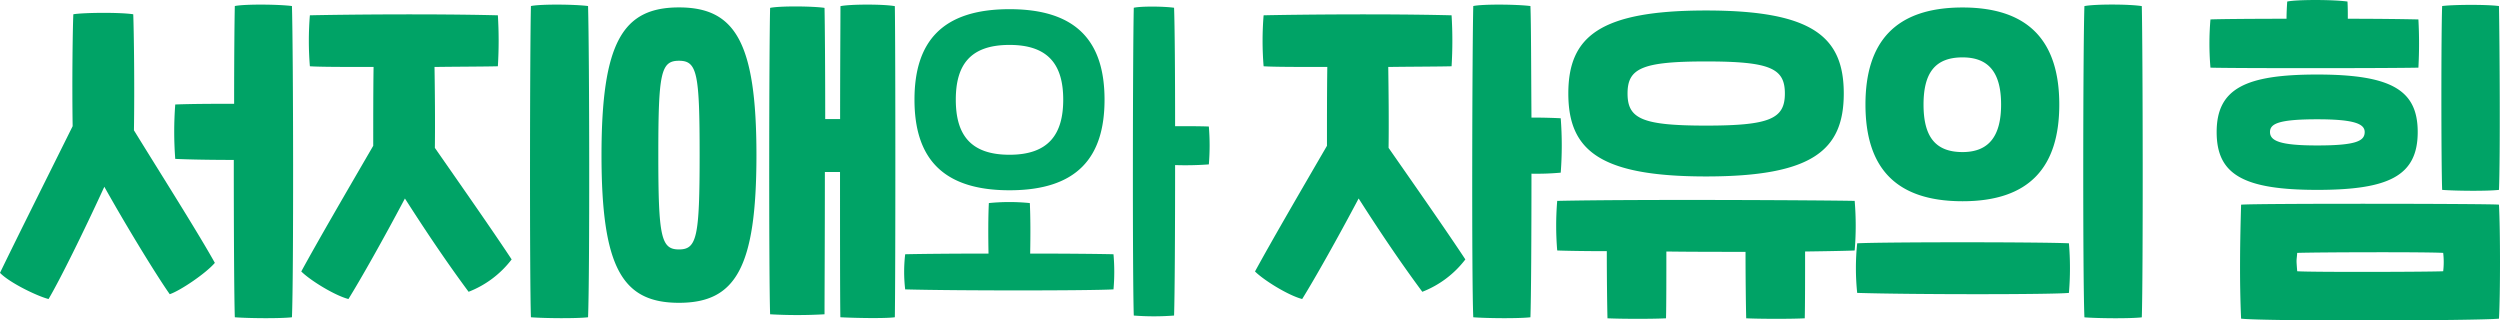
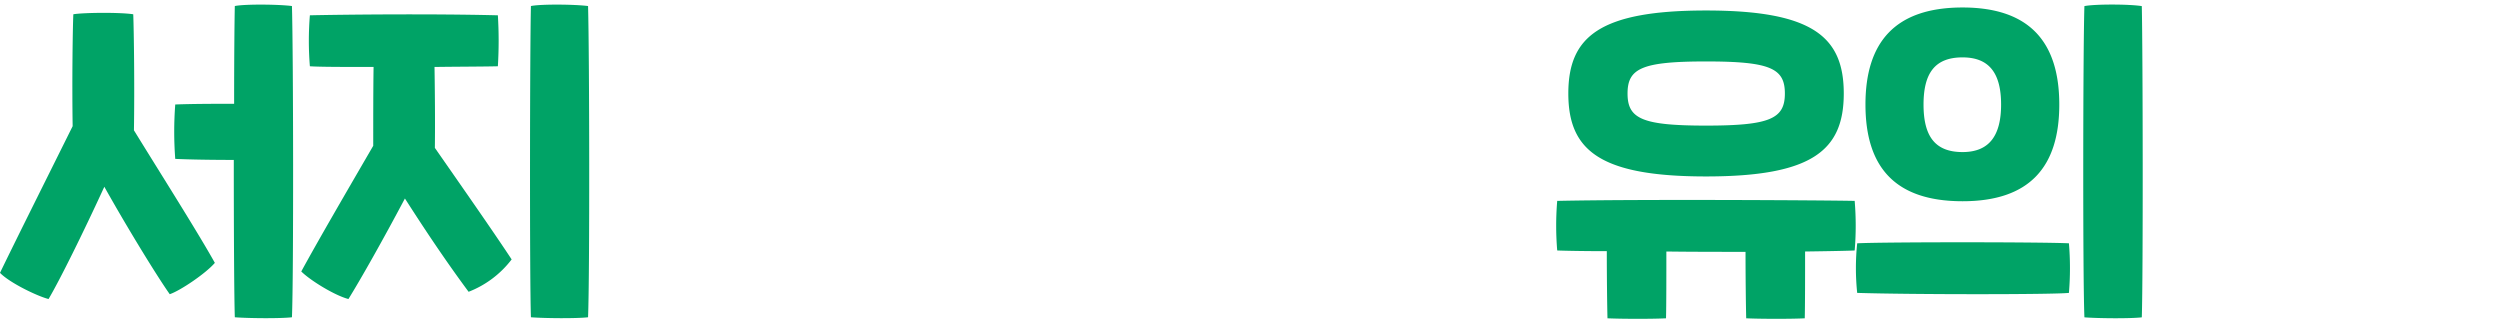
<svg xmlns="http://www.w3.org/2000/svg" viewBox="0 0 1089.14 139.61">
  <defs>
    <style>.cls-1{fill:#00a366;}</style>
  </defs>
  <g id="레이어_2" data-name="레이어 2">
    <g id="레이어_1-2" data-name="레이어 1">
      <g id="레이어_2-2" data-name="레이어 2">
        <g id="레이어_1-2-2" data-name="레이어 1-2">
          <path class="cls-1" d="M58.35,56.77c11.7,19,27.9,44.55,35.25,57.75-4,4.65-15.15,12.15-19.65,13.65-5.1-7.2-17.55-27.3-28.5-46.8-9.3,20.25-19.65,41.1-24.3,48.9-4.8-1.2-16.95-7.05-21.15-11.4,6.75-14,21.6-43.65,31.65-63.9-.3-19,0-42.3.3-48.75,4.35-.75,20.4-.9,26.1,0C58.35,14.17,58.65,38.17,58.35,56.77Zm68.84,81.45c-5.1.6-19.19.45-24.89,0-.3-8.7-.45-38.7-.45-68.55-9.15,0-19-.15-25.5-.45a156.25,156.25,0,0,1,0-23.7c8-.3,17.25-.3,25.65-.3,0-19.8.15-36.44.3-42.59,4.35-.9,19.2-.75,24.89,0C127.79,23.47,127.94,120.37,127.19,138.22Z" />
          <path class="cls-1" d="M189.45,64.42c11.7,16.8,25.35,36.3,33.45,48.6a43.35,43.35,0,0,1-18.75,14.1C194.7,114.37,185.7,101,176.4,86.47c-9.45,17.85-19.2,35.1-24.6,43.8-5.85-1.5-16.5-8-20.55-12,7.2-13.2,18.45-32.55,31.35-54.75,0-11.7,0-24.75.15-34.35-12.6,0-23.4,0-27.75-.3a137.13,137.13,0,0,1,0-22.2c12.6-.29,52.2-.75,81.9,0a182.7,182.7,0,0,1,0,22.2c-5.7.15-16.05.15-27.6.3C189.45,39.22,189.6,52.72,189.45,64.42Zm66.74,73.8c-5.1.6-19.2.45-24.89,0-.6-17.25-.45-118.35,0-135.59,4.35-.9,19.19-.75,24.89,0C256.79,23.47,256.94,120.37,256.19,138.22Z" />
-           <path class="cls-1" d="M329.55,67.57c0,49.2-9.15,64.35-33.75,64.35s-33.75-15.15-33.75-64.35,9.3-64.34,33.75-64.34S329.55,18.37,329.55,67.57Zm-24.75,0c0-35.7-1.05-41.1-9-41.1s-9,5.4-9,41.1,1.2,41.1,9,41.1S304.8,103.27,304.8,67.57Zm85,70.65c-4.35.6-18,.3-23.69,0-.15-8.55-.15-35.55-.15-63.3h-6.6c0,27.15-.15,53.55-.15,62a208.2,208.2,0,0,1-23.7,0c-.6-18.15-.45-117.75,0-133.49,4.35-.9,18.75-.75,23.7,0,.15,7.34.3,26.69.3,48.44H366c0-22.95.15-42.9.15-49.19,4.34-.9,18.89-.9,23.69,0,.3,18.69.3,117.24,0,135.54Z" />
-           <path class="cls-1" d="M485.1,110.77a86.87,86.87,0,0,1,0,15.3c-10.65.6-69.45.6-90.75,0a65.25,65.25,0,0,1,0-15.3c6-.15,20.4-.3,36.3-.3-.15-8.25-.15-16.2.15-22a88.73,88.73,0,0,1,17.85,0c.3,6.3.3,14.1.15,22C464.7,110.47,479.25,110.62,485.1,110.77ZM398.4,43.42C398.4,18.07,410.55,4,439.8,4s41.4,14.09,41.4,39.44-12.15,39.45-41.4,39.45S398.4,68.77,398.4,43.42Zm18,0c0,15,6.15,24,23.4,24,17.1,0,23.4-9,23.4-24s-6.3-23.85-23.4-23.85C422.55,19.57,416.4,28.42,416.4,43.42Zm110.24,28.2a138.65,138.65,0,0,1-14.7.3c0,28.65-.15,56.7-.45,65.55a114.24,114.24,0,0,1-17.55,0c-.59-17.7-.44-116.1,0-134.09,3.46-.75,13.35-.6,17.55,0,.3,8.09.45,28.64.45,51.59,5.7,0,10.8,0,14.7.15A101,101,0,0,1,526.64,71.62Z" />
-           <path class="cls-1" d="M604.94,64.42c11.71,16.8,25.35,36.3,33.45,48.6a43.35,43.35,0,0,1-18.75,14.1c-9.45-12.75-18.45-26.1-27.74-40.65-9.45,17.85-19.2,35.1-24.6,43.8-5.85-1.5-16.5-8-20.55-12,7.2-13.2,18.45-32.55,31.35-54.75,0-11.7,0-24.75.15-34.35-12.6,0-23.4,0-27.75-.3a137.12,137.12,0,0,1,0-22.2c12.6-.29,52.19-.75,81.89,0a182.7,182.7,0,0,1,0,22.2c-5.7.15-16,.15-27.59.3C604.94,39.22,605.1,52.72,604.94,64.42Zm75,10.8a117.92,117.92,0,0,1-12.75.45c0,27.6-.15,54-.45,62.55-5.1.6-19.2.45-24.9,0-.75-17.25-.45-118.35,0-135.59,4.2-.9,19-.75,24.9,0,.3,7.94.3,27.14.45,48.59,5.4,0,9.75.15,12.75.3A156.25,156.25,0,0,1,679.94,75.22Z" />
          <path class="cls-1" d="M808,109.12c-3,.15-11,.3-21.6.45,0,10.35,0,23.25-.15,29.1-5.4.3-18.9.3-25.5,0-.15-4.95-.3-18.15-.3-28.95-11.25,0-23.25,0-34.49-.15,0,10.35,0,23.25-.15,29.1-5.4.3-18.9.3-25.5,0-.15-4.95-.3-18.45-.3-29.25-9.9,0-17.7-.15-21.6-.3a129.82,129.82,0,0,1,0-21.6c33.15-.75,115.79-.3,129.59,0A129.82,129.82,0,0,1,808,109.12ZM683.25,40.72c0-24.75,13.65-36.15,60-36.15s60,11.4,60,36.15-13.65,36.15-60,36.15S683.25,65.47,683.25,40.72Zm25.8,0c0,11,6.3,14,34.19,14s34.35-3,34.35-14-6.45-13.95-34.35-13.95S709.05,29.77,709.05,40.72Z" />
          <path class="cls-1" d="M809.1,106c11.4-.6,79.94-.6,92.24,0a129.82,129.82,0,0,1,0,21.6c-6.75.75-68.54.75-92.24,0A104,104,0,0,1,809.1,106Zm3.6-60.45c0-27.15,12.9-42.29,42.3-42.29,29.24,0,42.14,15.14,42.14,42.29S884.24,87.67,855,87.67c-29.4,0-42.3-14.85-42.3-42.15Zm59.09,0C871.79,32,866.69,25,855,25c-12.15,0-17,7-17,20.55s4.8,20.7,17,20.7c11.69,0,16.79-7.25,16.79-20.73Zm36.3-42.89c4.35-.9,19.35-.9,25,0,.45,20.39.6,117.29,0,135.59-5.1.6-19.35.45-25,0-.75-17.58-.6-118.68,0-135.62Z" />
-           <path class="cls-1" d="M963,29.47a122.72,122.72,0,0,1,0-21c2.55-.15,16.65-.3,33.14-.3,0-2.54.15-5.25.3-7.5,4.35-.89,19.65-.89,26.25,0,.15,2.25.15,5,.15,7.5,13.05,0,24.6.15,30.75.3a193.56,193.56,0,0,1,0,21C1040.24,29.77,971.4,29.77,963,29.47Zm46.49,53.25c-32.55,0-43.79-6.9-43.79-25.2,0-19.05,12.74-25.05,43.79-25.05,32.55,0,43.8,6.9,43.8,25.05C1053.29,76.72,1040.54,82.72,1009.49,82.72Zm79.2,56.1c-8.25.9-102.15,1.2-112.34,0-.75-16.65-.45-34.35,0-49.65,7.34-.6,111.14-.45,112.34,0C1089.29,100.57,1089.29,128.17,1088.69,138.82Zm-79.2-75.45c17,0,20.7-1.95,20.7-5.85,0-3.6-4.65-5.55-20.7-5.55-17,0-20.55,2-20.55,5.55,0,3.9,4.5,5.85,20.55,5.85Zm54.9,46.8c-7.8-.45-54.15-.3-63.6,0-.3,4-.45,2.25,0,8,5.85.45,58.35.3,63.6,0a34.52,34.52,0,0,0,0-8Zm-.45-27.45c-.45-12.3-.45-69.45,0-80.09,4.35-.6,19-.75,24.75,0,.3,16.34.6,65.54,0,80.09-5.1.6-19,.45-24.75,0Z" />
        </g>
      </g>
    </g>
  </g>
</svg>